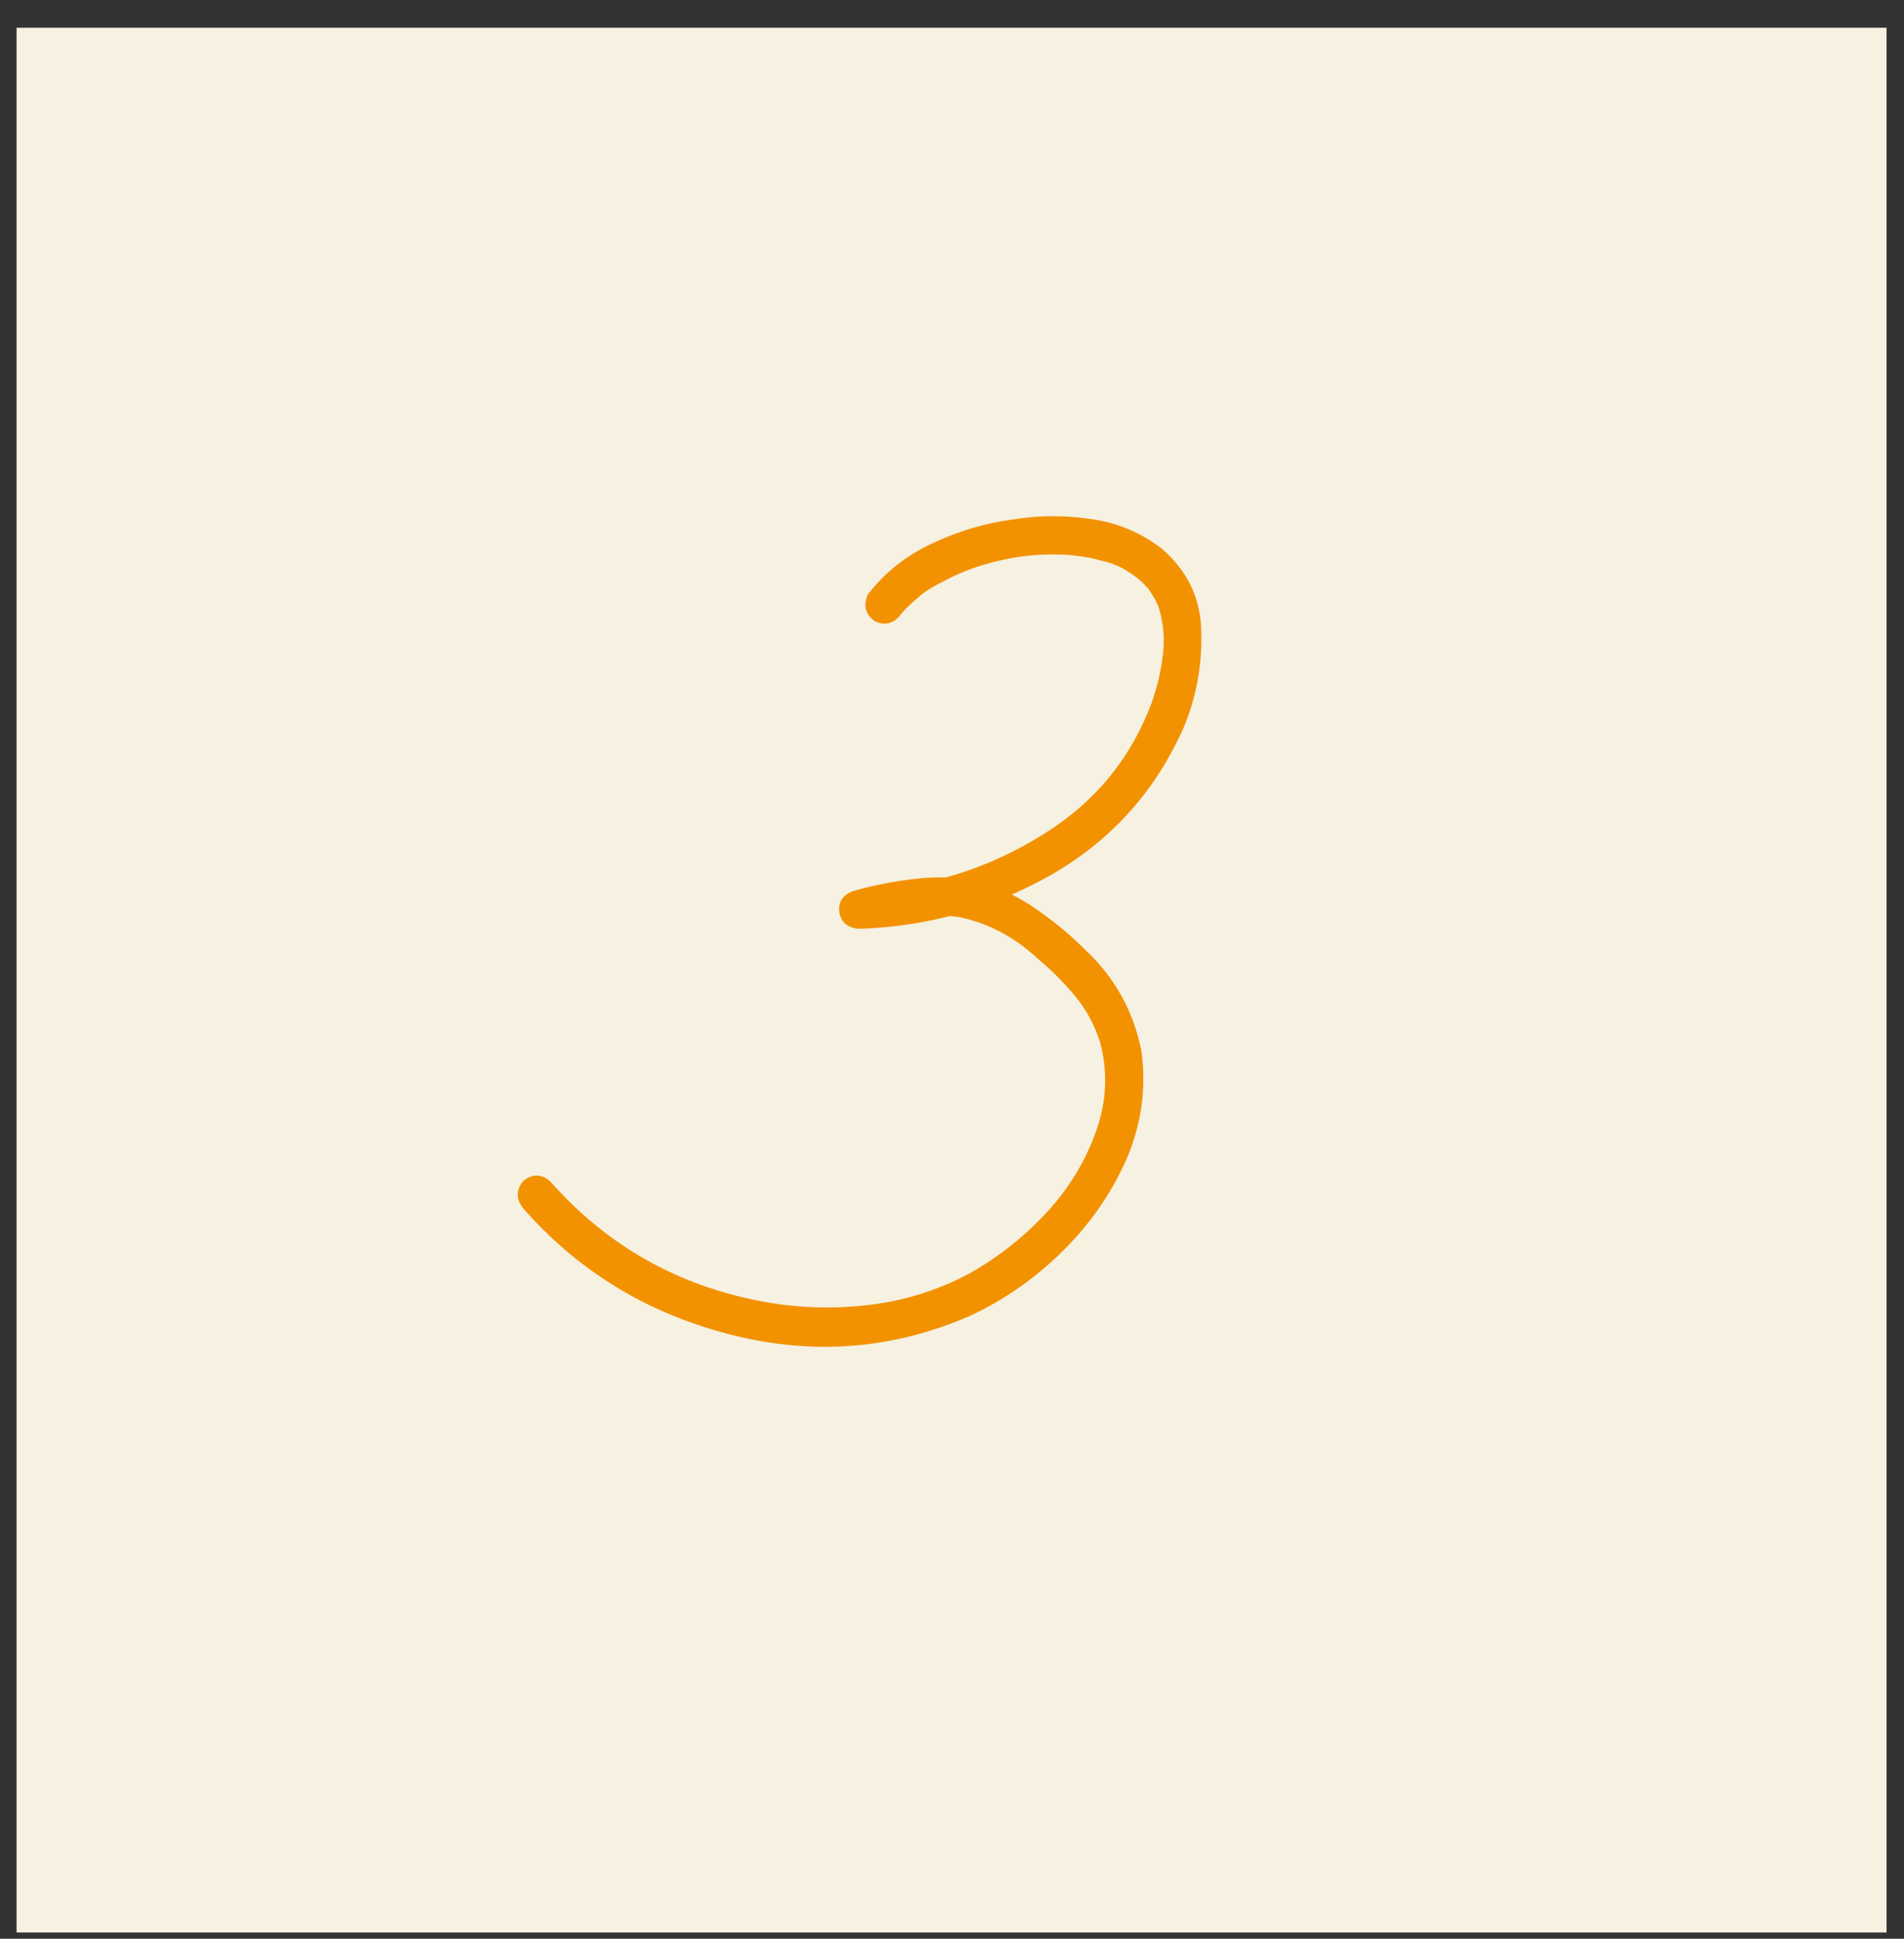
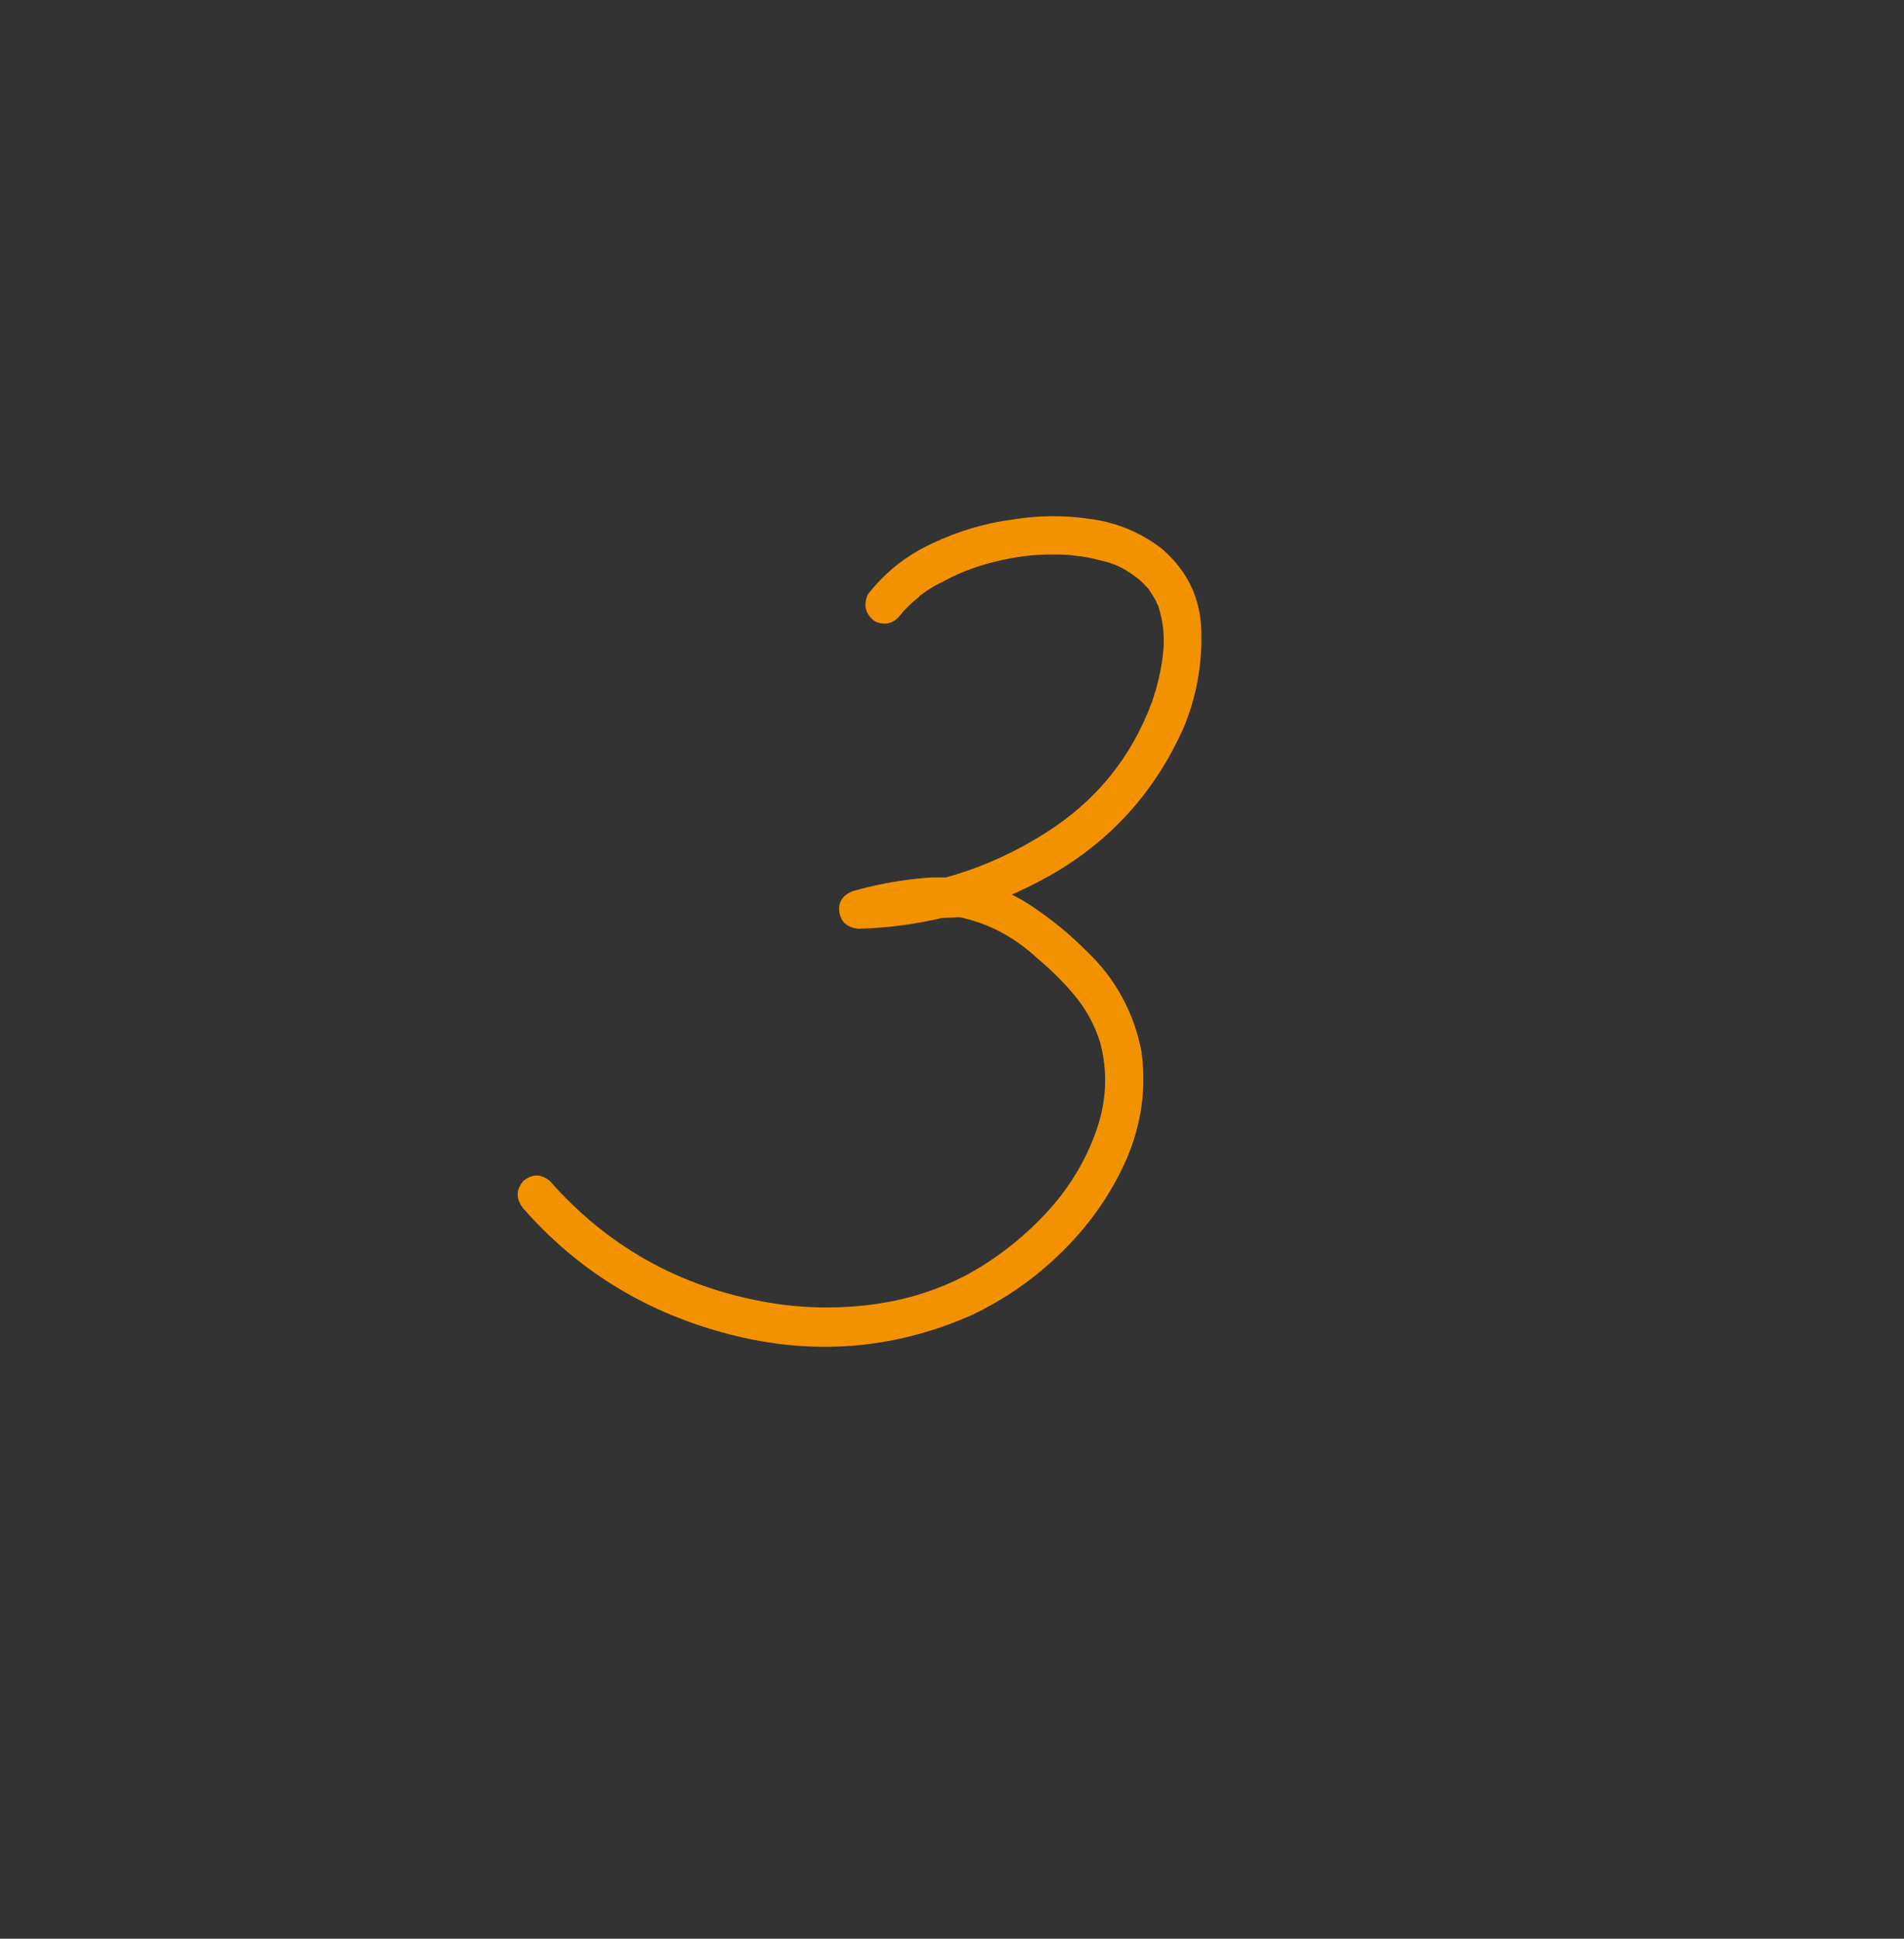
<svg xmlns="http://www.w3.org/2000/svg" width="56" height="57" viewBox="0 0 56 57" fill="none">
  <rect x="0" y="0" width="56" height="57" fill="#333333" stroke="none" />
-   <rect width="55" height="56" transform="translate(0.487 0.816)" fill="#F6F1E1" />
-   <path d="M26.497 18.061C26.292 18.334 26.036 18.403 25.728 18.266C25.455 18.061 25.386 17.799 25.523 17.48C26.024 16.831 26.657 16.329 27.42 15.976C28.195 15.611 28.981 15.378 29.778 15.275C30.542 15.15 31.305 15.144 32.068 15.258C32.843 15.361 33.544 15.651 34.17 16.13C34.934 16.791 35.321 17.611 35.333 18.591C35.355 19.571 35.184 20.499 34.82 21.377C33.988 23.256 32.689 24.703 30.923 25.717C29.157 26.72 27.266 27.25 25.25 27.307C24.919 27.273 24.731 27.107 24.686 26.811C24.651 26.515 24.788 26.31 25.096 26.196C25.7 26.025 26.315 25.905 26.942 25.837C27.579 25.757 28.206 25.791 28.821 25.939C29.425 26.11 29.983 26.378 30.496 26.743C31.009 27.096 31.482 27.489 31.915 27.922C32.792 28.742 33.344 29.739 33.572 30.913C33.72 32.006 33.572 33.066 33.128 34.091C32.684 35.094 32.057 35.994 31.248 36.791C30.451 37.578 29.556 38.204 28.565 38.671C26.286 39.674 23.922 39.862 21.473 39.235C19.035 38.609 17.007 37.373 15.389 35.527C15.172 35.253 15.172 34.986 15.389 34.724C15.651 34.507 15.913 34.507 16.175 34.724C17.861 36.638 19.969 37.823 22.498 38.278C23.512 38.461 24.538 38.489 25.574 38.364C26.611 38.238 27.579 37.937 28.48 37.458C29.323 36.991 30.08 36.398 30.753 35.681C31.425 34.963 31.92 34.154 32.239 33.254C32.547 32.388 32.587 31.522 32.359 30.656C32.199 30.144 31.954 29.688 31.624 29.289C31.294 28.89 30.923 28.52 30.513 28.178C29.841 27.552 29.078 27.147 28.223 26.965C27.779 26.896 27.312 26.902 26.822 26.982C26.332 27.05 25.853 27.153 25.386 27.29C25.341 26.914 25.295 26.543 25.25 26.179C27.232 26.122 29.066 25.558 30.753 24.487C32.234 23.553 33.276 22.271 33.88 20.642C34.039 20.186 34.148 19.719 34.205 19.24C34.262 18.75 34.216 18.277 34.068 17.822C34.034 17.742 34.022 17.725 34.034 17.77C34.022 17.736 34.011 17.702 34 17.668C33.965 17.611 33.931 17.554 33.897 17.497C33.863 17.44 33.823 17.377 33.777 17.309C33.755 17.286 33.755 17.286 33.777 17.309C33.8 17.332 33.8 17.332 33.777 17.309C33.743 17.275 33.715 17.246 33.692 17.224C33.646 17.167 33.595 17.115 33.538 17.07C33.515 17.047 33.481 17.019 33.436 16.984C33.401 16.95 33.401 16.95 33.436 16.984C33.333 16.905 33.225 16.831 33.111 16.762C32.883 16.625 32.627 16.529 32.342 16.472C32.182 16.426 32.023 16.392 31.863 16.369C31.818 16.358 31.772 16.352 31.727 16.352C31.647 16.341 31.561 16.329 31.47 16.318C30.787 16.272 30.137 16.318 29.522 16.455C28.861 16.591 28.263 16.808 27.728 17.104C27.579 17.172 27.437 17.252 27.3 17.343C27.243 17.377 27.186 17.417 27.13 17.463C27.13 17.463 27.112 17.474 27.078 17.497C27.044 17.52 27.038 17.526 27.061 17.514C27.084 17.491 27.073 17.503 27.027 17.548C26.913 17.64 26.805 17.736 26.702 17.839C26.657 17.884 26.611 17.93 26.566 17.976C26.543 18.01 26.52 18.038 26.497 18.061C26.531 18.015 26.531 18.015 26.497 18.061Z" fill="#F39200" />
+   <path d="M26.497 18.061C26.292 18.334 26.036 18.403 25.728 18.266C25.455 18.061 25.386 17.799 25.523 17.48C26.024 16.831 26.657 16.329 27.42 15.976C28.195 15.611 28.981 15.378 29.778 15.275C30.542 15.15 31.305 15.144 32.068 15.258C32.843 15.361 33.544 15.651 34.17 16.13C34.934 16.791 35.321 17.611 35.333 18.591C35.355 19.571 35.184 20.499 34.82 21.377C33.988 23.256 32.689 24.703 30.923 25.717C29.157 26.72 27.266 27.25 25.25 27.307C24.919 27.273 24.731 27.107 24.686 26.811C24.651 26.515 24.788 26.31 25.096 26.196C25.7 26.025 26.315 25.905 26.942 25.837C27.579 25.757 28.206 25.791 28.821 25.939C29.425 26.11 29.983 26.378 30.496 26.743C31.009 27.096 31.482 27.489 31.915 27.922C32.792 28.742 33.344 29.739 33.572 30.913C33.72 32.006 33.572 33.066 33.128 34.091C32.684 35.094 32.057 35.994 31.248 36.791C30.451 37.578 29.556 38.204 28.565 38.671C26.286 39.674 23.922 39.862 21.473 39.235C19.035 38.609 17.007 37.373 15.389 35.527C15.172 35.253 15.172 34.986 15.389 34.724C15.651 34.507 15.913 34.507 16.175 34.724C17.861 36.638 19.969 37.823 22.498 38.278C23.512 38.461 24.538 38.489 25.574 38.364C26.611 38.238 27.579 37.937 28.48 37.458C29.323 36.991 30.08 36.398 30.753 35.681C31.425 34.963 31.92 34.154 32.239 33.254C32.547 32.388 32.587 31.522 32.359 30.656C32.199 30.144 31.954 29.688 31.624 29.289C31.294 28.89 30.923 28.52 30.513 28.178C29.841 27.552 29.078 27.147 28.223 26.965C26.332 27.05 25.853 27.153 25.386 27.29C25.341 26.914 25.295 26.543 25.25 26.179C27.232 26.122 29.066 25.558 30.753 24.487C32.234 23.553 33.276 22.271 33.88 20.642C34.039 20.186 34.148 19.719 34.205 19.24C34.262 18.75 34.216 18.277 34.068 17.822C34.034 17.742 34.022 17.725 34.034 17.77C34.022 17.736 34.011 17.702 34 17.668C33.965 17.611 33.931 17.554 33.897 17.497C33.863 17.44 33.823 17.377 33.777 17.309C33.755 17.286 33.755 17.286 33.777 17.309C33.8 17.332 33.8 17.332 33.777 17.309C33.743 17.275 33.715 17.246 33.692 17.224C33.646 17.167 33.595 17.115 33.538 17.07C33.515 17.047 33.481 17.019 33.436 16.984C33.401 16.95 33.401 16.95 33.436 16.984C33.333 16.905 33.225 16.831 33.111 16.762C32.883 16.625 32.627 16.529 32.342 16.472C32.182 16.426 32.023 16.392 31.863 16.369C31.818 16.358 31.772 16.352 31.727 16.352C31.647 16.341 31.561 16.329 31.47 16.318C30.787 16.272 30.137 16.318 29.522 16.455C28.861 16.591 28.263 16.808 27.728 17.104C27.579 17.172 27.437 17.252 27.3 17.343C27.243 17.377 27.186 17.417 27.13 17.463C27.13 17.463 27.112 17.474 27.078 17.497C27.044 17.52 27.038 17.526 27.061 17.514C27.084 17.491 27.073 17.503 27.027 17.548C26.913 17.64 26.805 17.736 26.702 17.839C26.657 17.884 26.611 17.93 26.566 17.976C26.543 18.01 26.52 18.038 26.497 18.061C26.531 18.015 26.531 18.015 26.497 18.061Z" fill="#F39200" />
</svg>